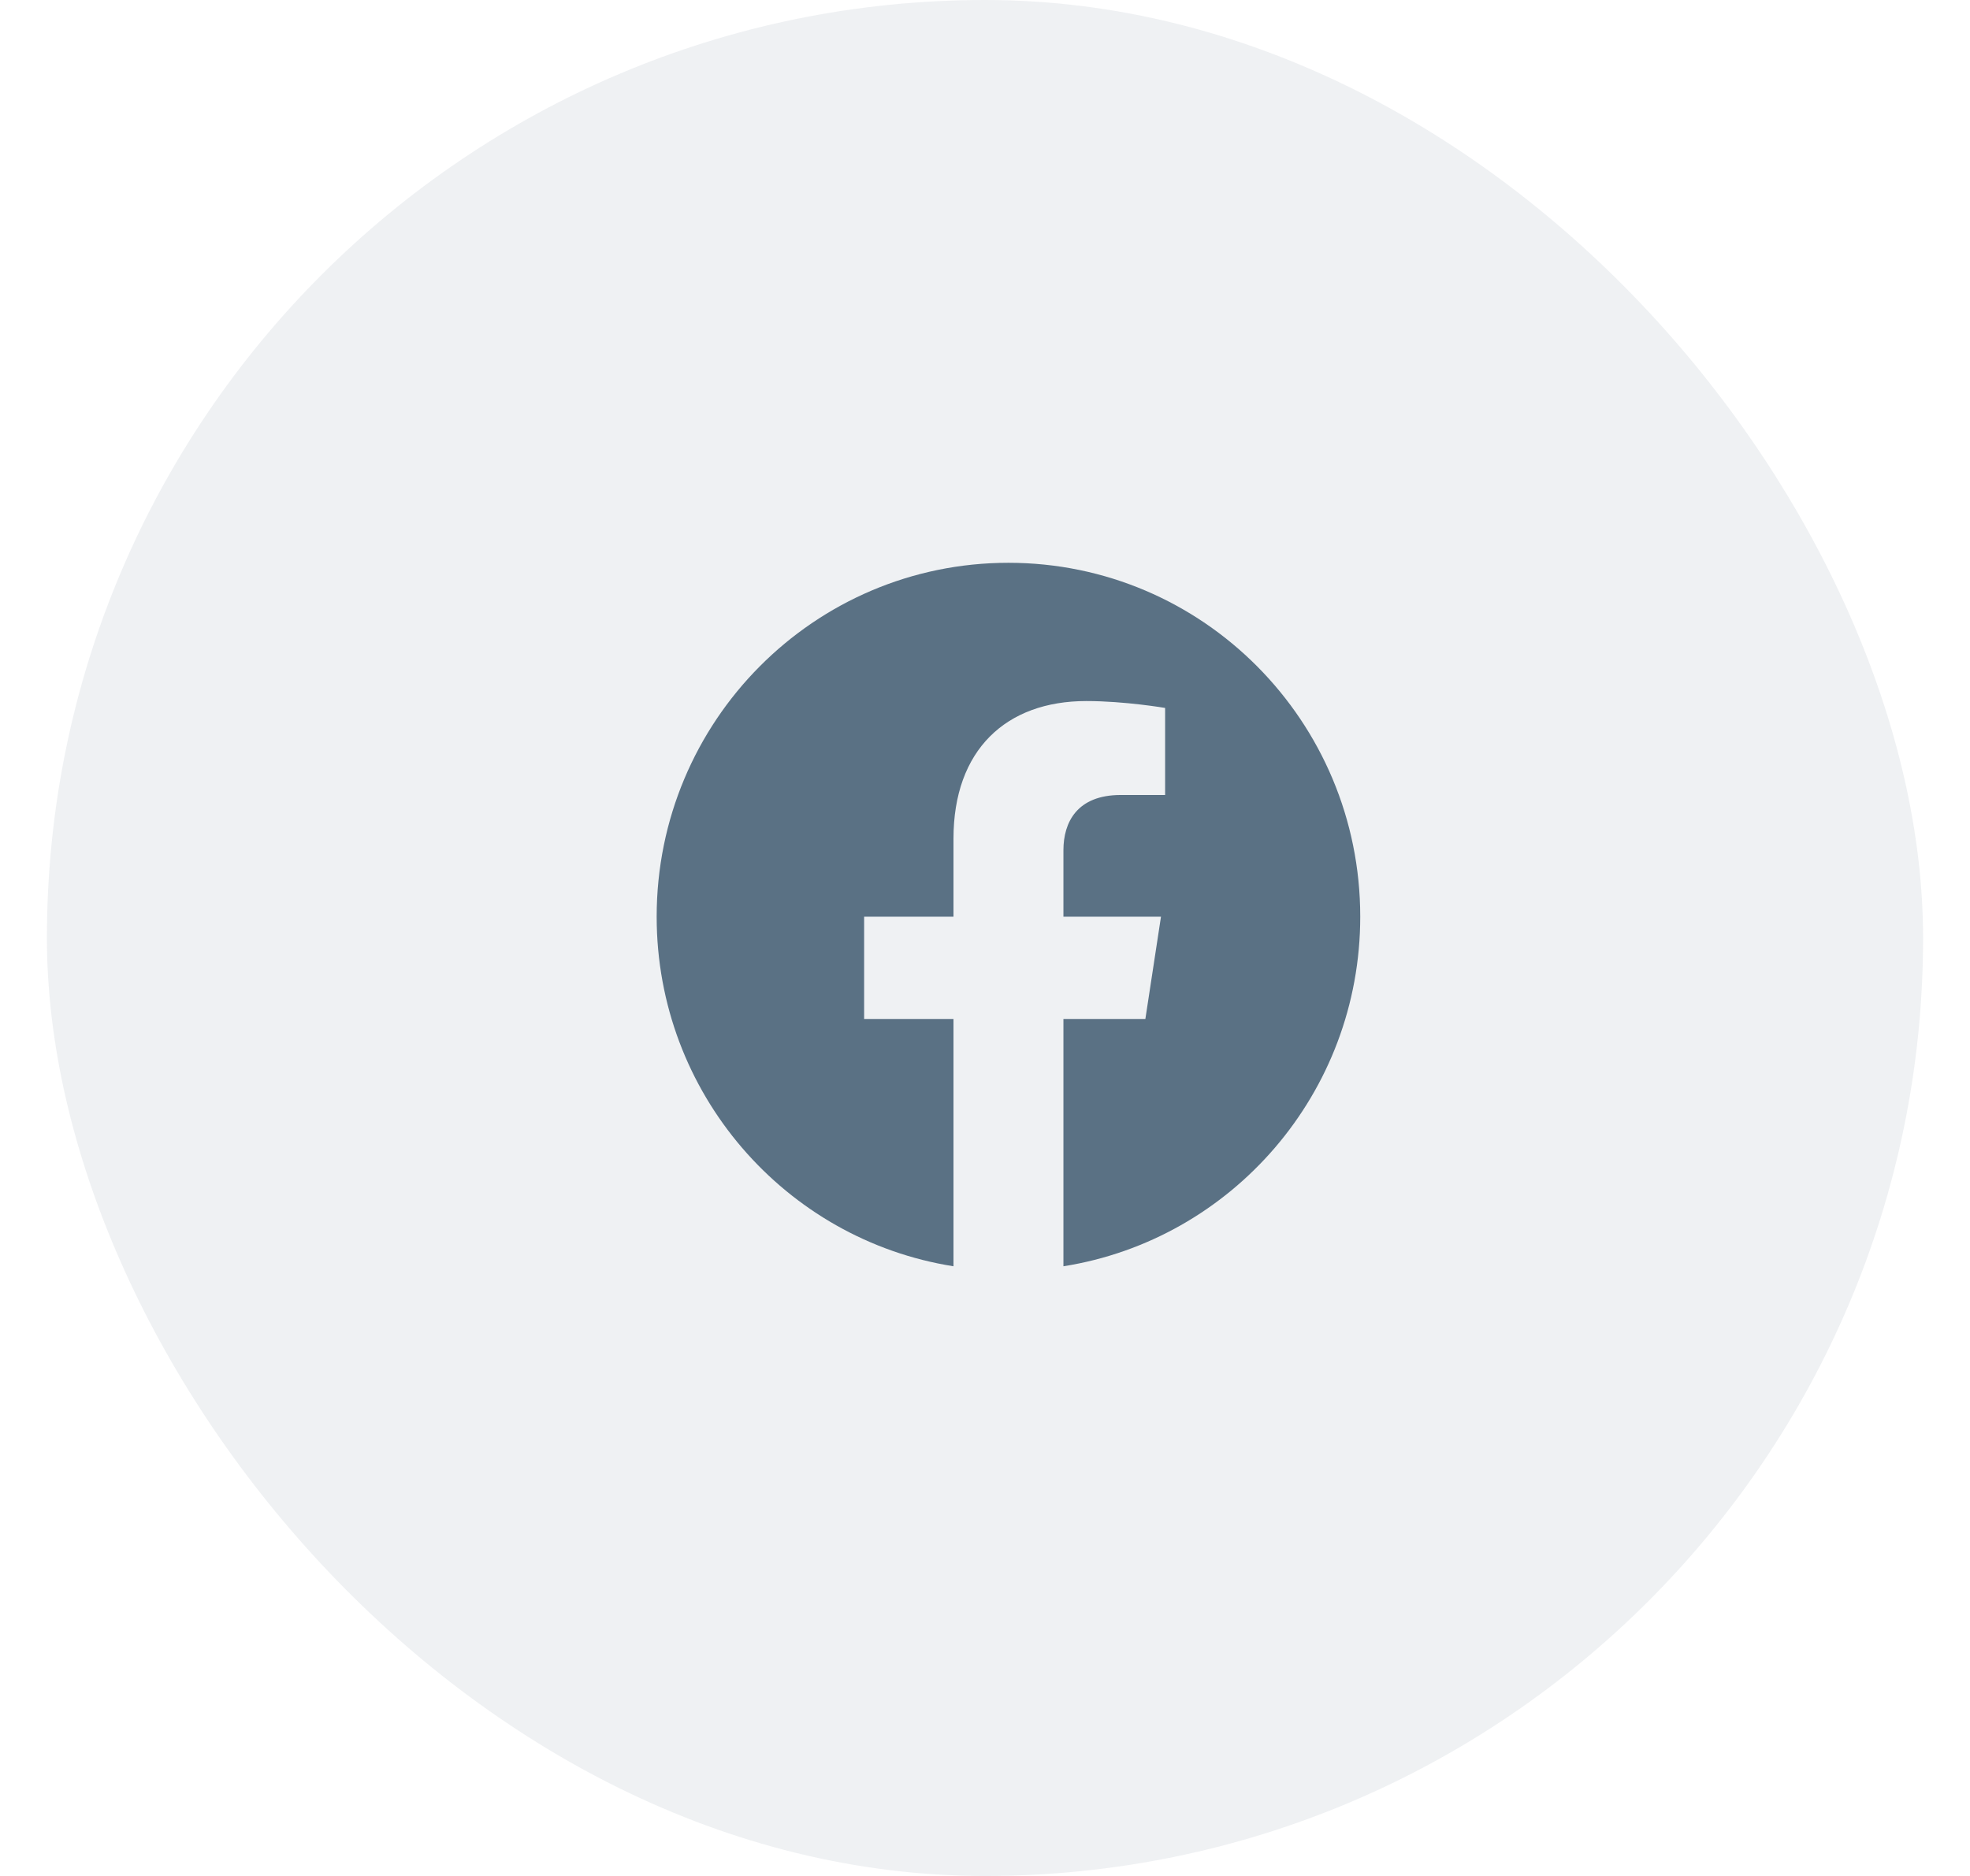
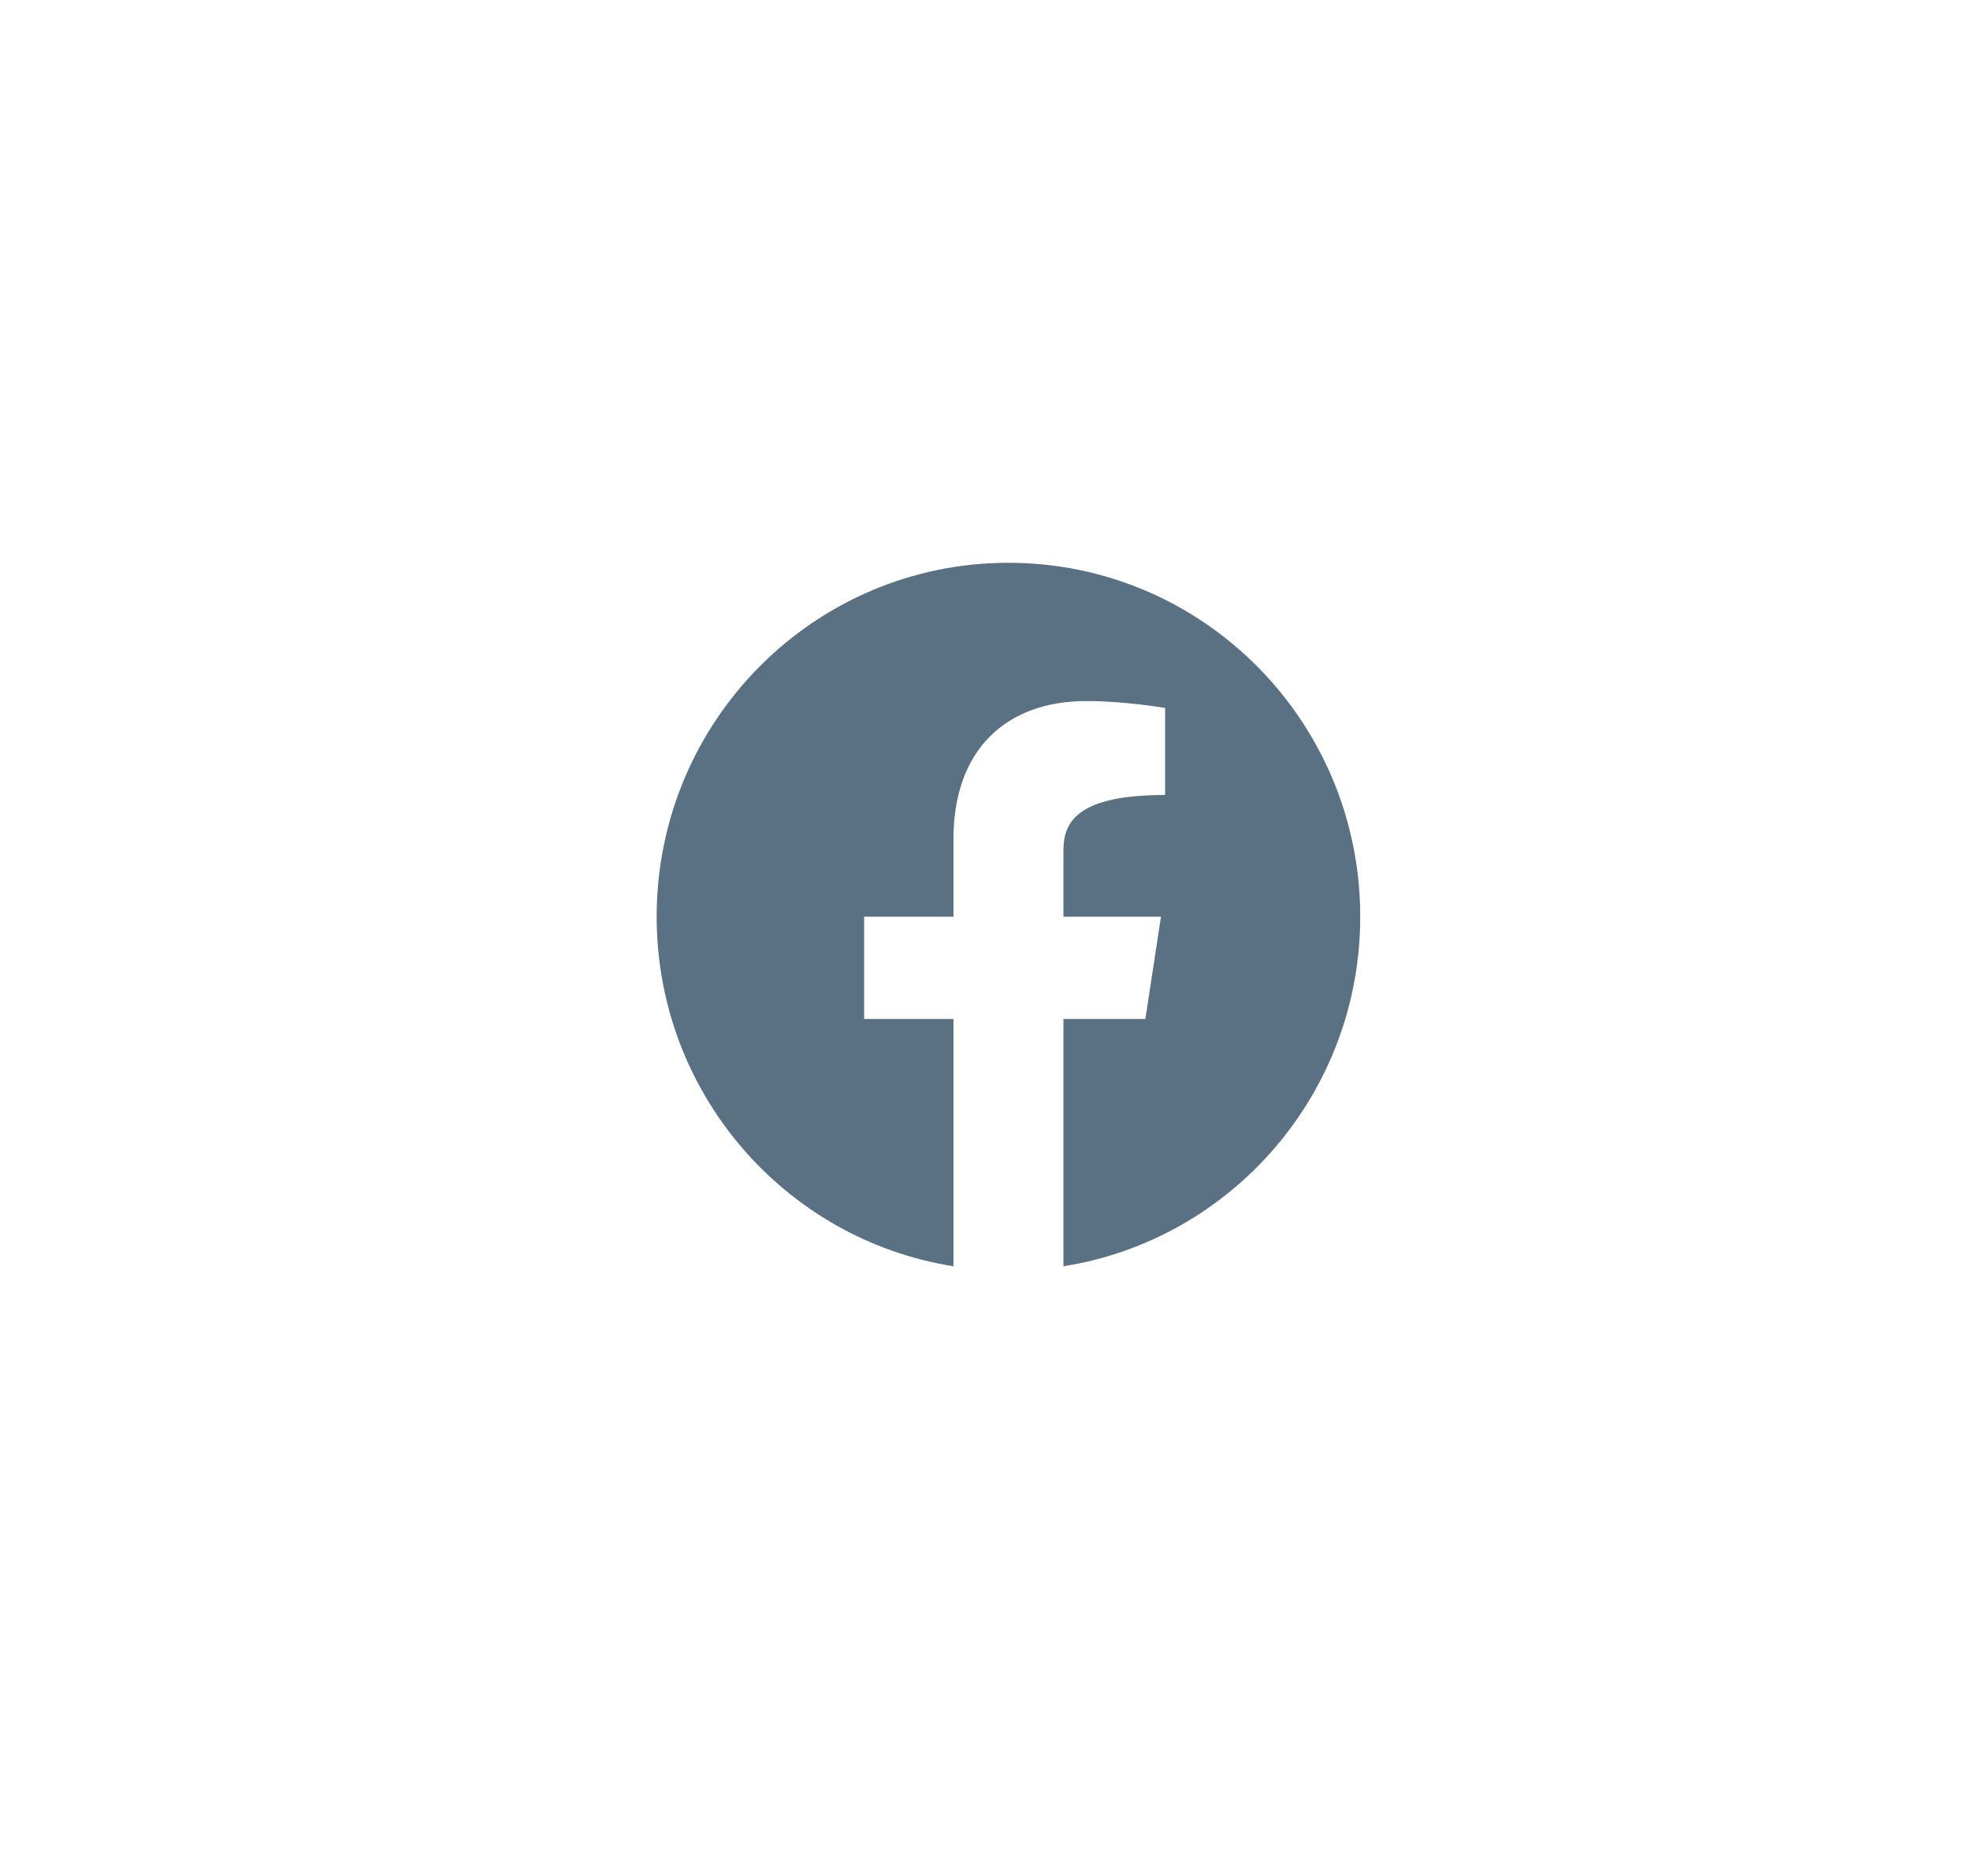
<svg xmlns="http://www.w3.org/2000/svg" width="42" height="40" viewBox="0 0 42 40" fill="none">
  <g clip-path="url(#clip0_1269_2059)">
-     <rect opacity="0.1" x="1" width="40" height="40" rx="20" fill="#5A7184" />
-   </g>
-   <path d="M29 19.546C29 15.377 25.643 12 21.5 12C17.357 12 14 15.377 14 19.546C14 23.312 16.743 26.433 20.328 27V21.727H18.423V19.546H20.328V17.883C20.328 15.992 21.447 14.948 23.161 14.948C23.982 14.948 24.84 15.095 24.84 15.095V16.951H23.894C22.962 16.951 22.672 17.533 22.672 18.129V19.546H24.752L24.419 21.727H22.672V27C26.257 26.433 29 23.312 29 19.546Z" fill="#5A7184" />
+     </g>
+   <path d="M29 19.546C29 15.377 25.643 12 21.5 12C17.357 12 14 15.377 14 19.546C14 23.312 16.743 26.433 20.328 27V21.727H18.423V19.546H20.328V17.883C20.328 15.992 21.447 14.948 23.161 14.948C23.982 14.948 24.84 15.095 24.84 15.095V16.951C22.962 16.951 22.672 17.533 22.672 18.129V19.546H24.752L24.419 21.727H22.672V27C26.257 26.433 29 23.312 29 19.546Z" fill="#5A7184" />
  <defs>
    <clipPath id="clip0_1269_2059">
      <rect width="42" height="40" fill="white" />
    </clipPath>
  </defs>
</svg>